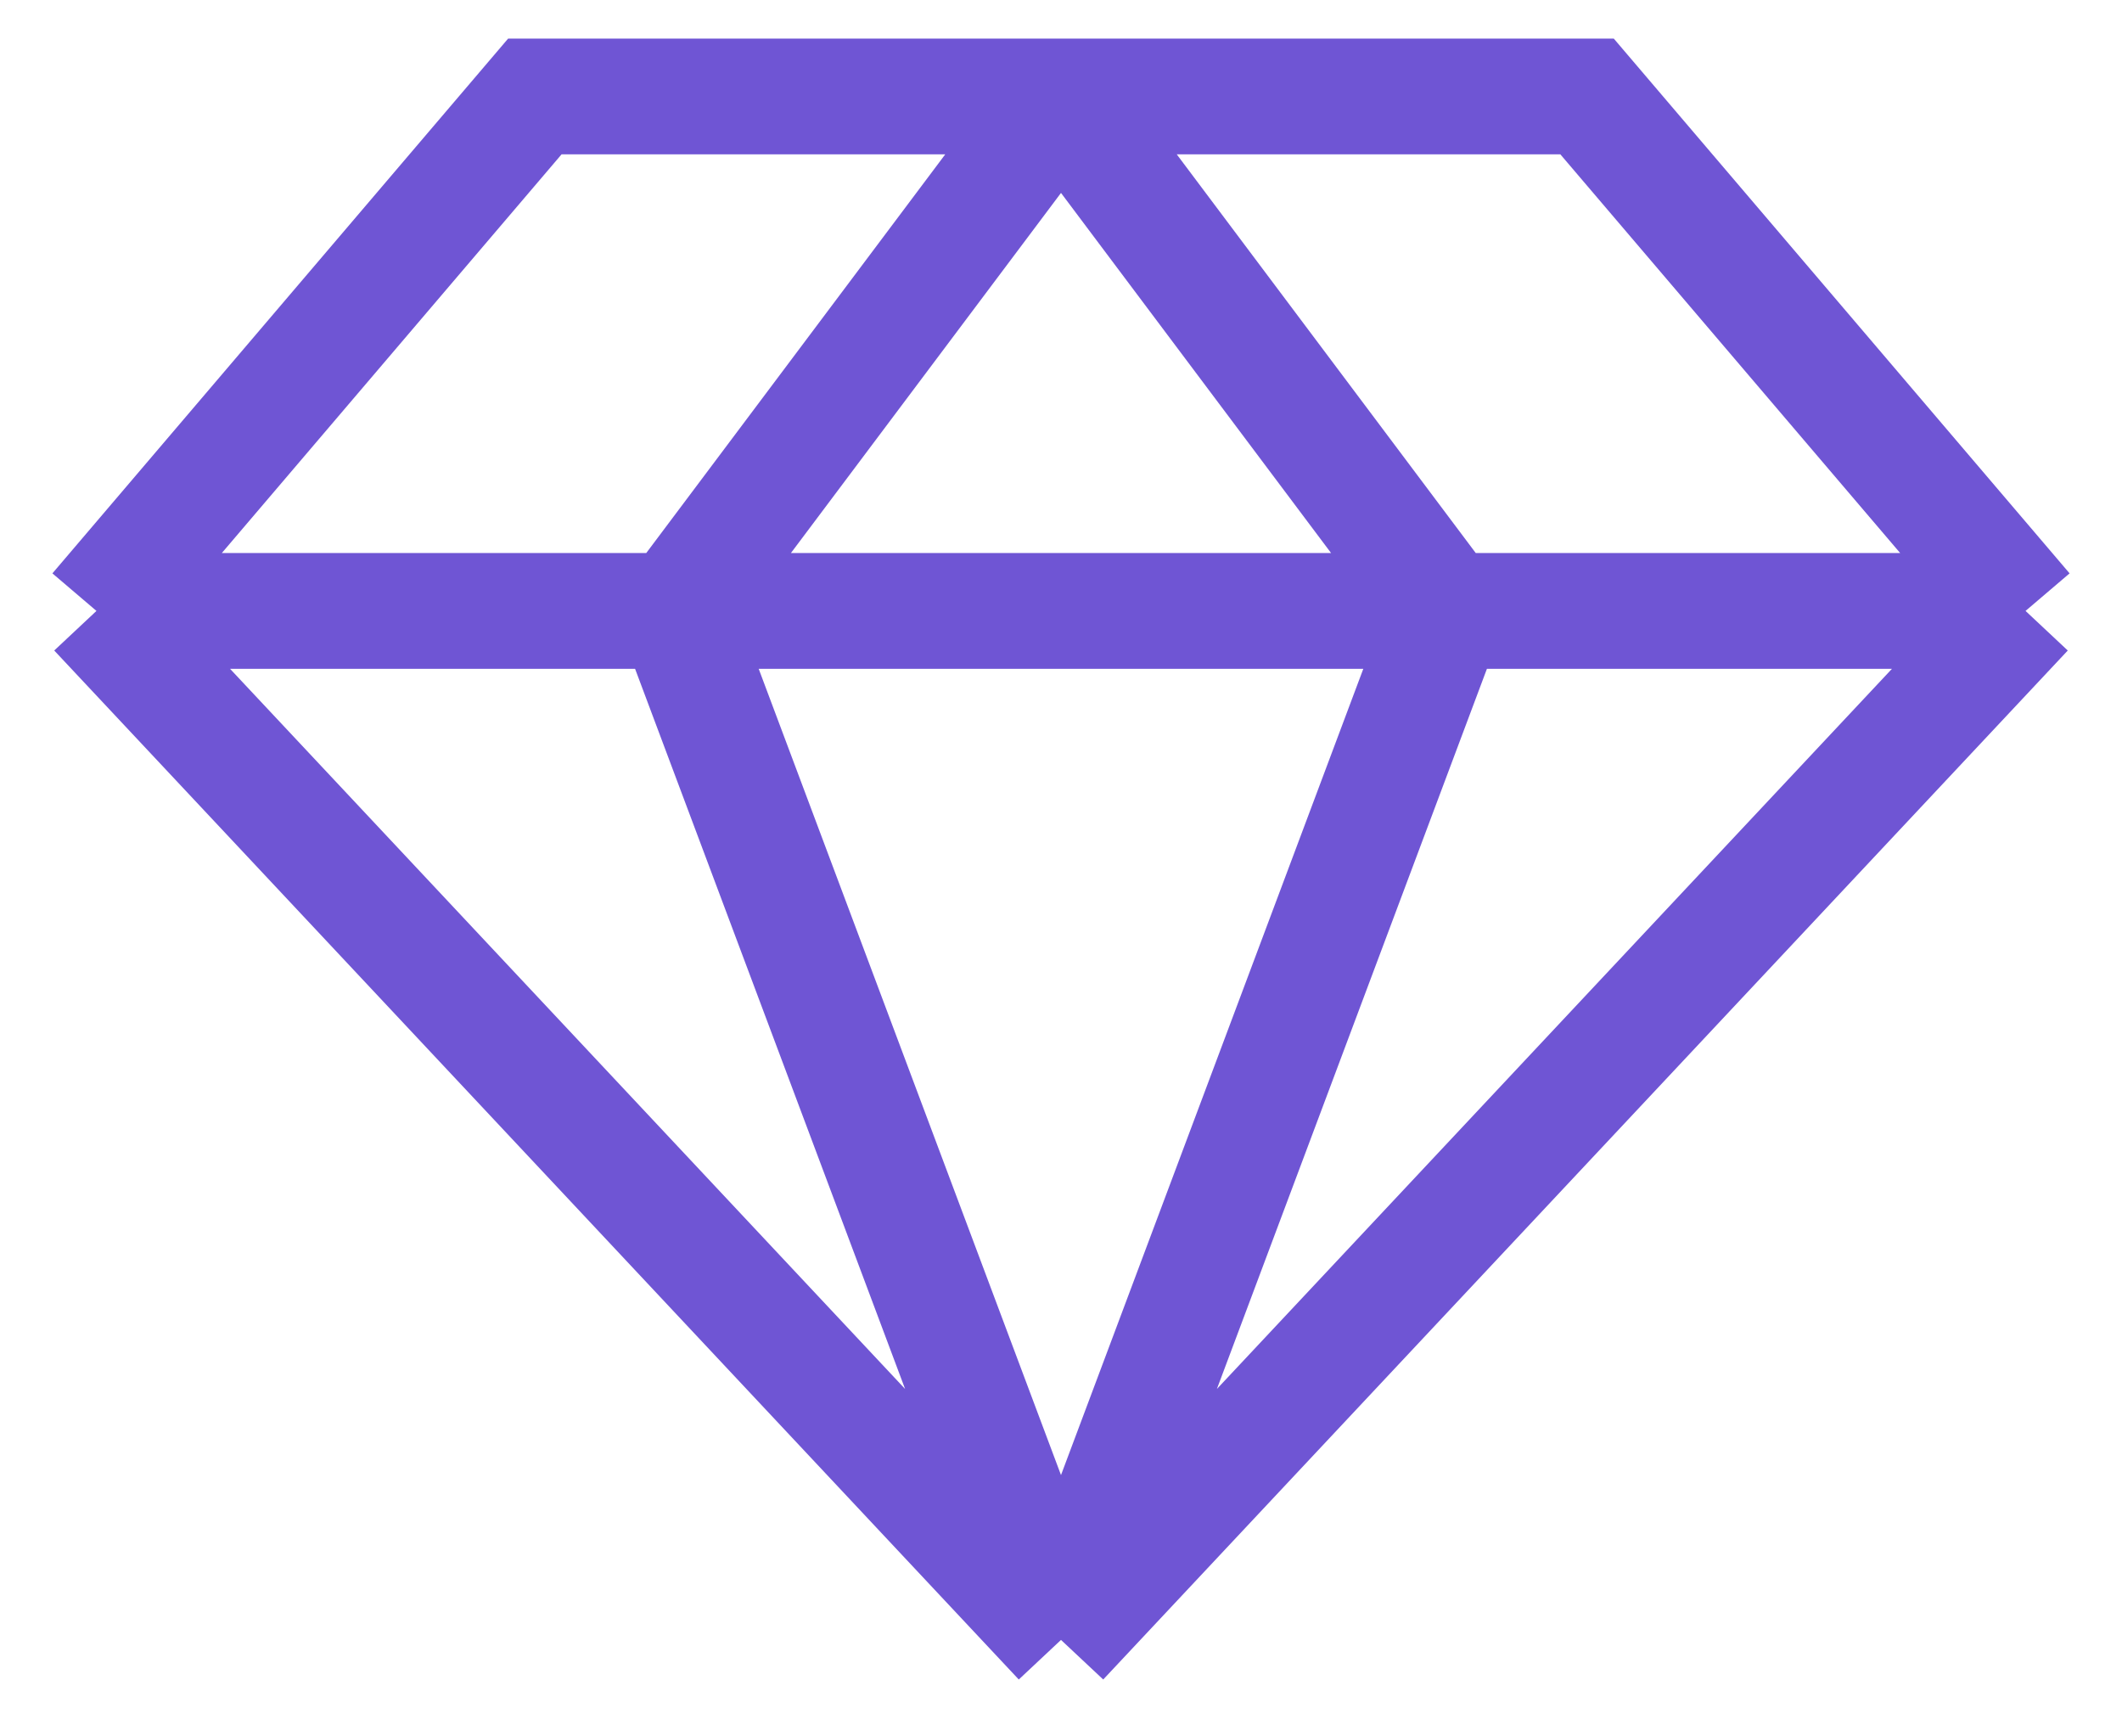
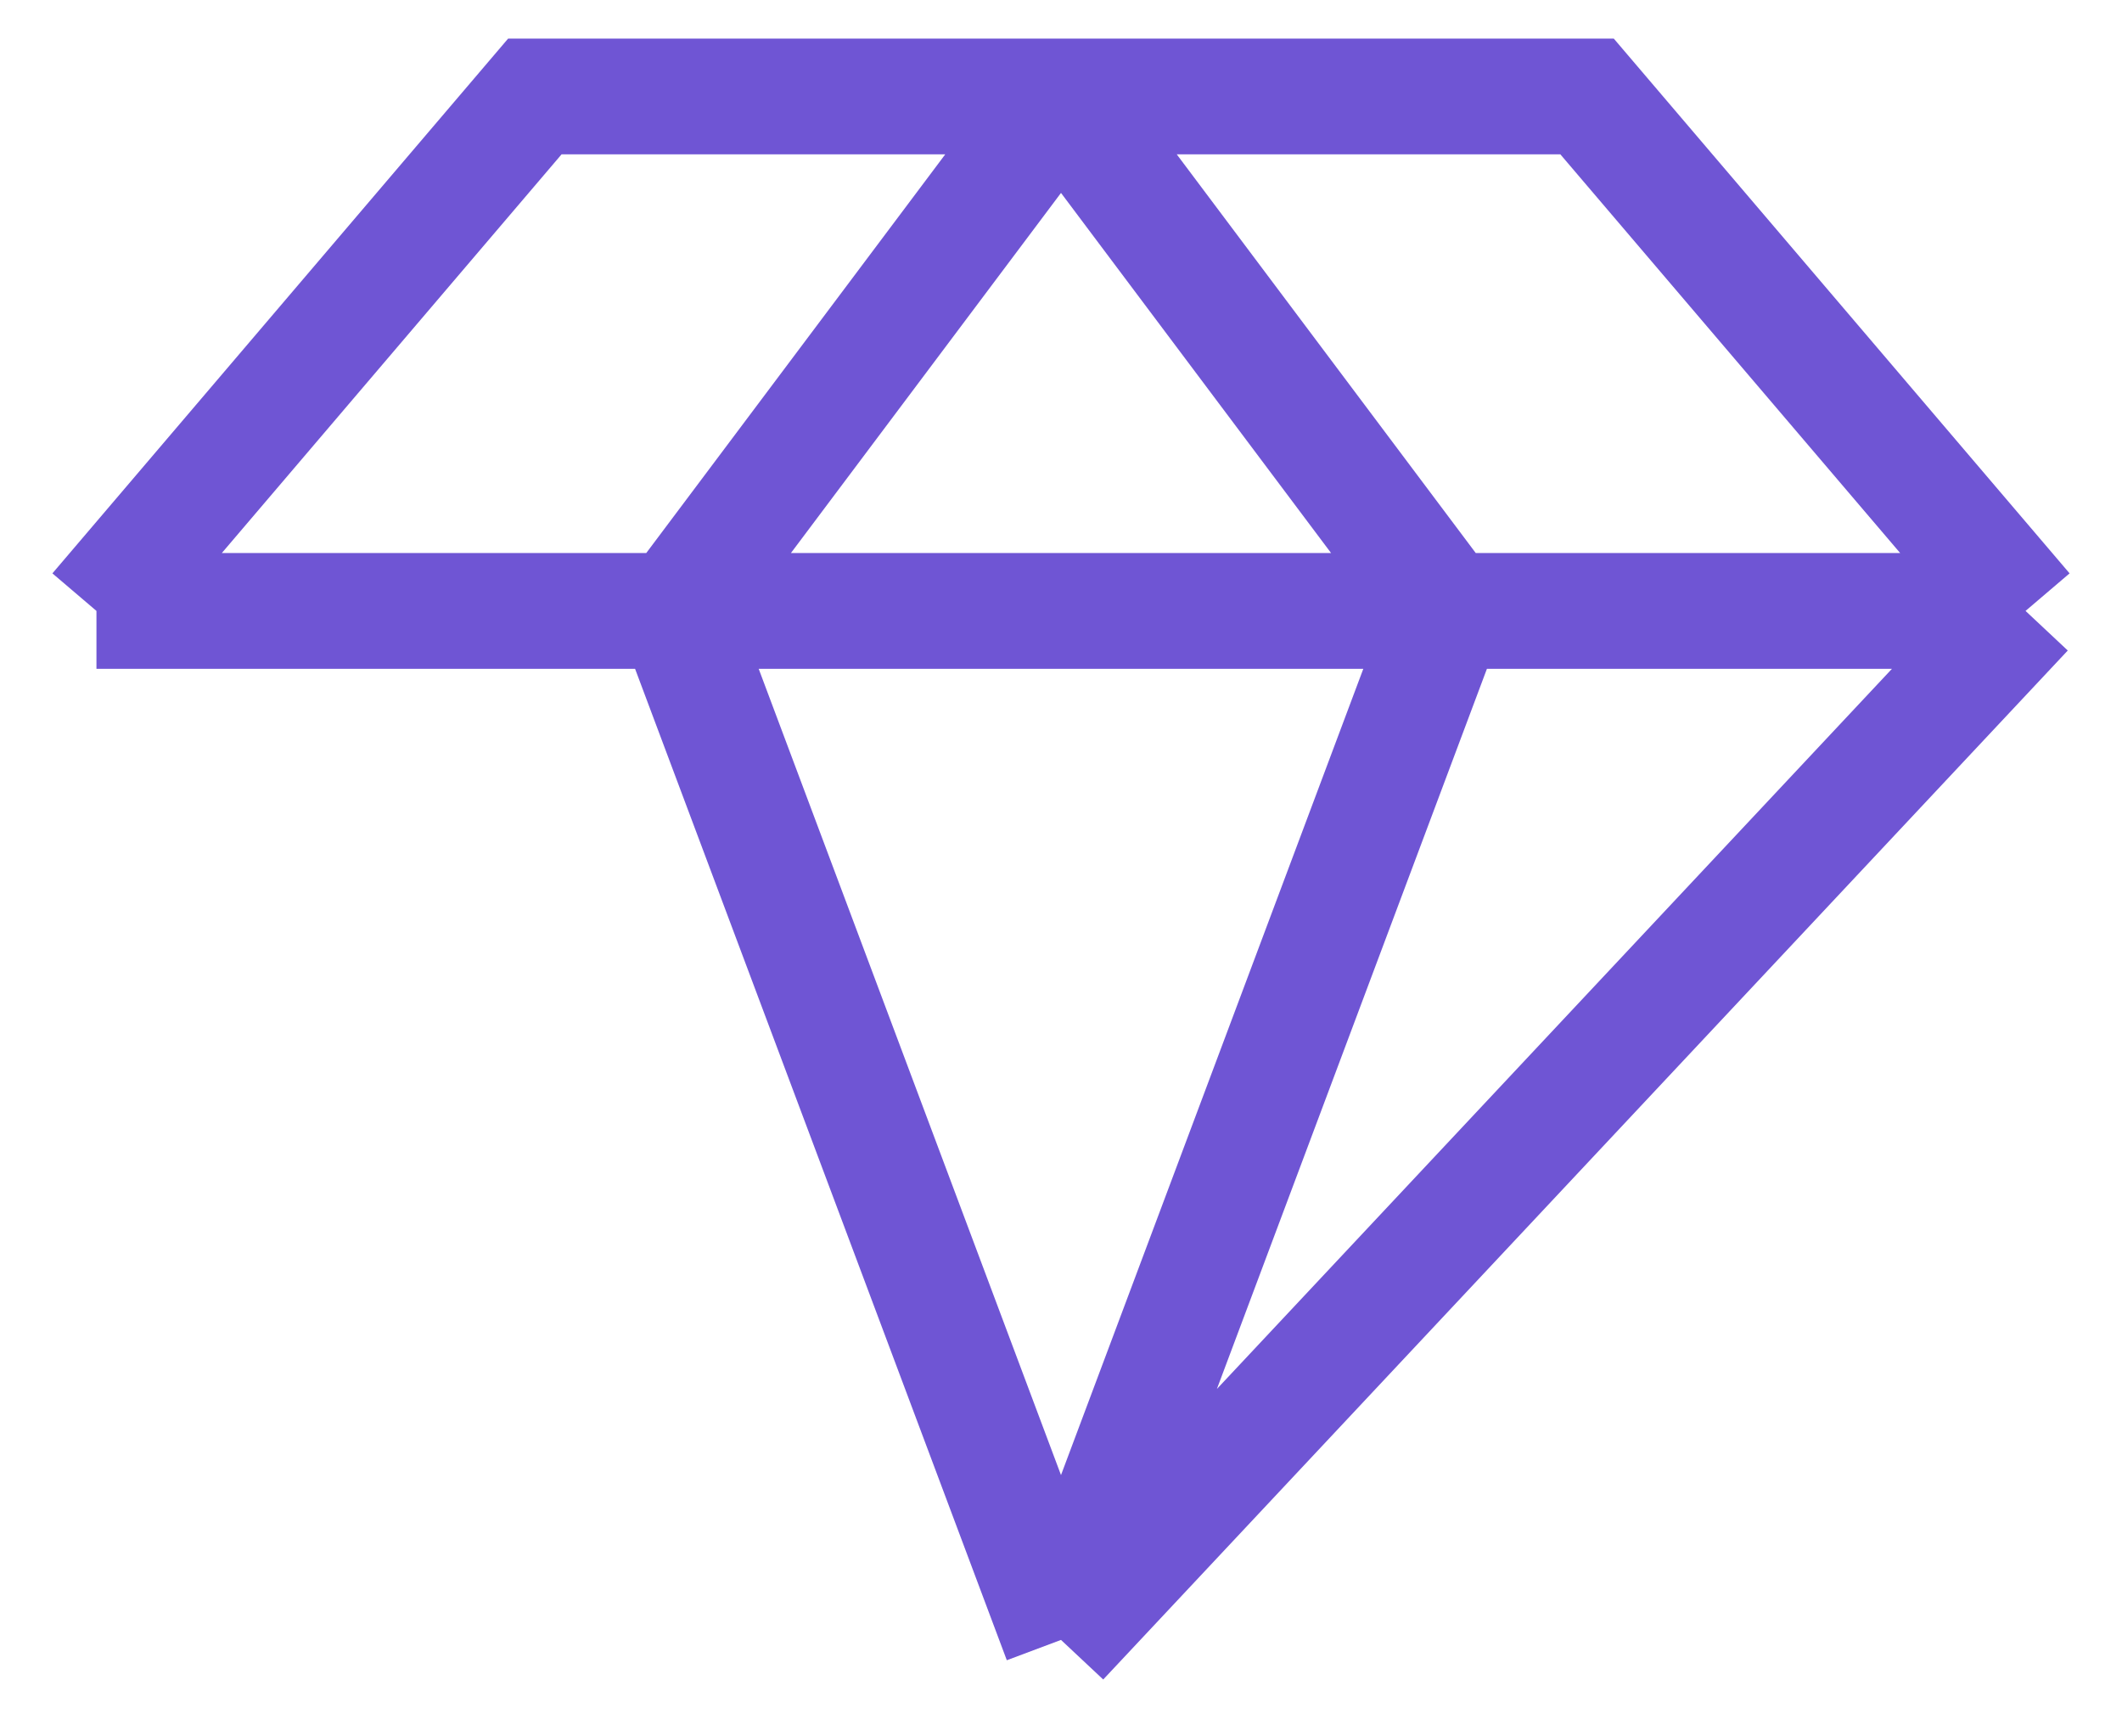
<svg xmlns="http://www.w3.org/2000/svg" width="22" height="18" viewBox="0 0 22 18" fill="none">
-   <path d="M1 6.333L5.545 1H11M1 6.333L11 17M1 6.333H7M11 17L21 6.333M11 17L7 6.333M11 17L15 6.333M21 6.333L16.454 1H11M21 6.333H15M11 1L7 6.333M11 1L15 6.333M7 6.333H15" stroke="#6F55D4" stroke-width="1.2" />
+   <path d="M1 6.333L5.545 1H11M1 6.333M1 6.333H7M11 17L21 6.333M11 17L7 6.333M11 17L15 6.333M21 6.333L16.454 1H11M21 6.333H15M11 1L7 6.333M11 1L15 6.333M7 6.333H15" stroke="#6F55D4" stroke-width="1.2" />
</svg>